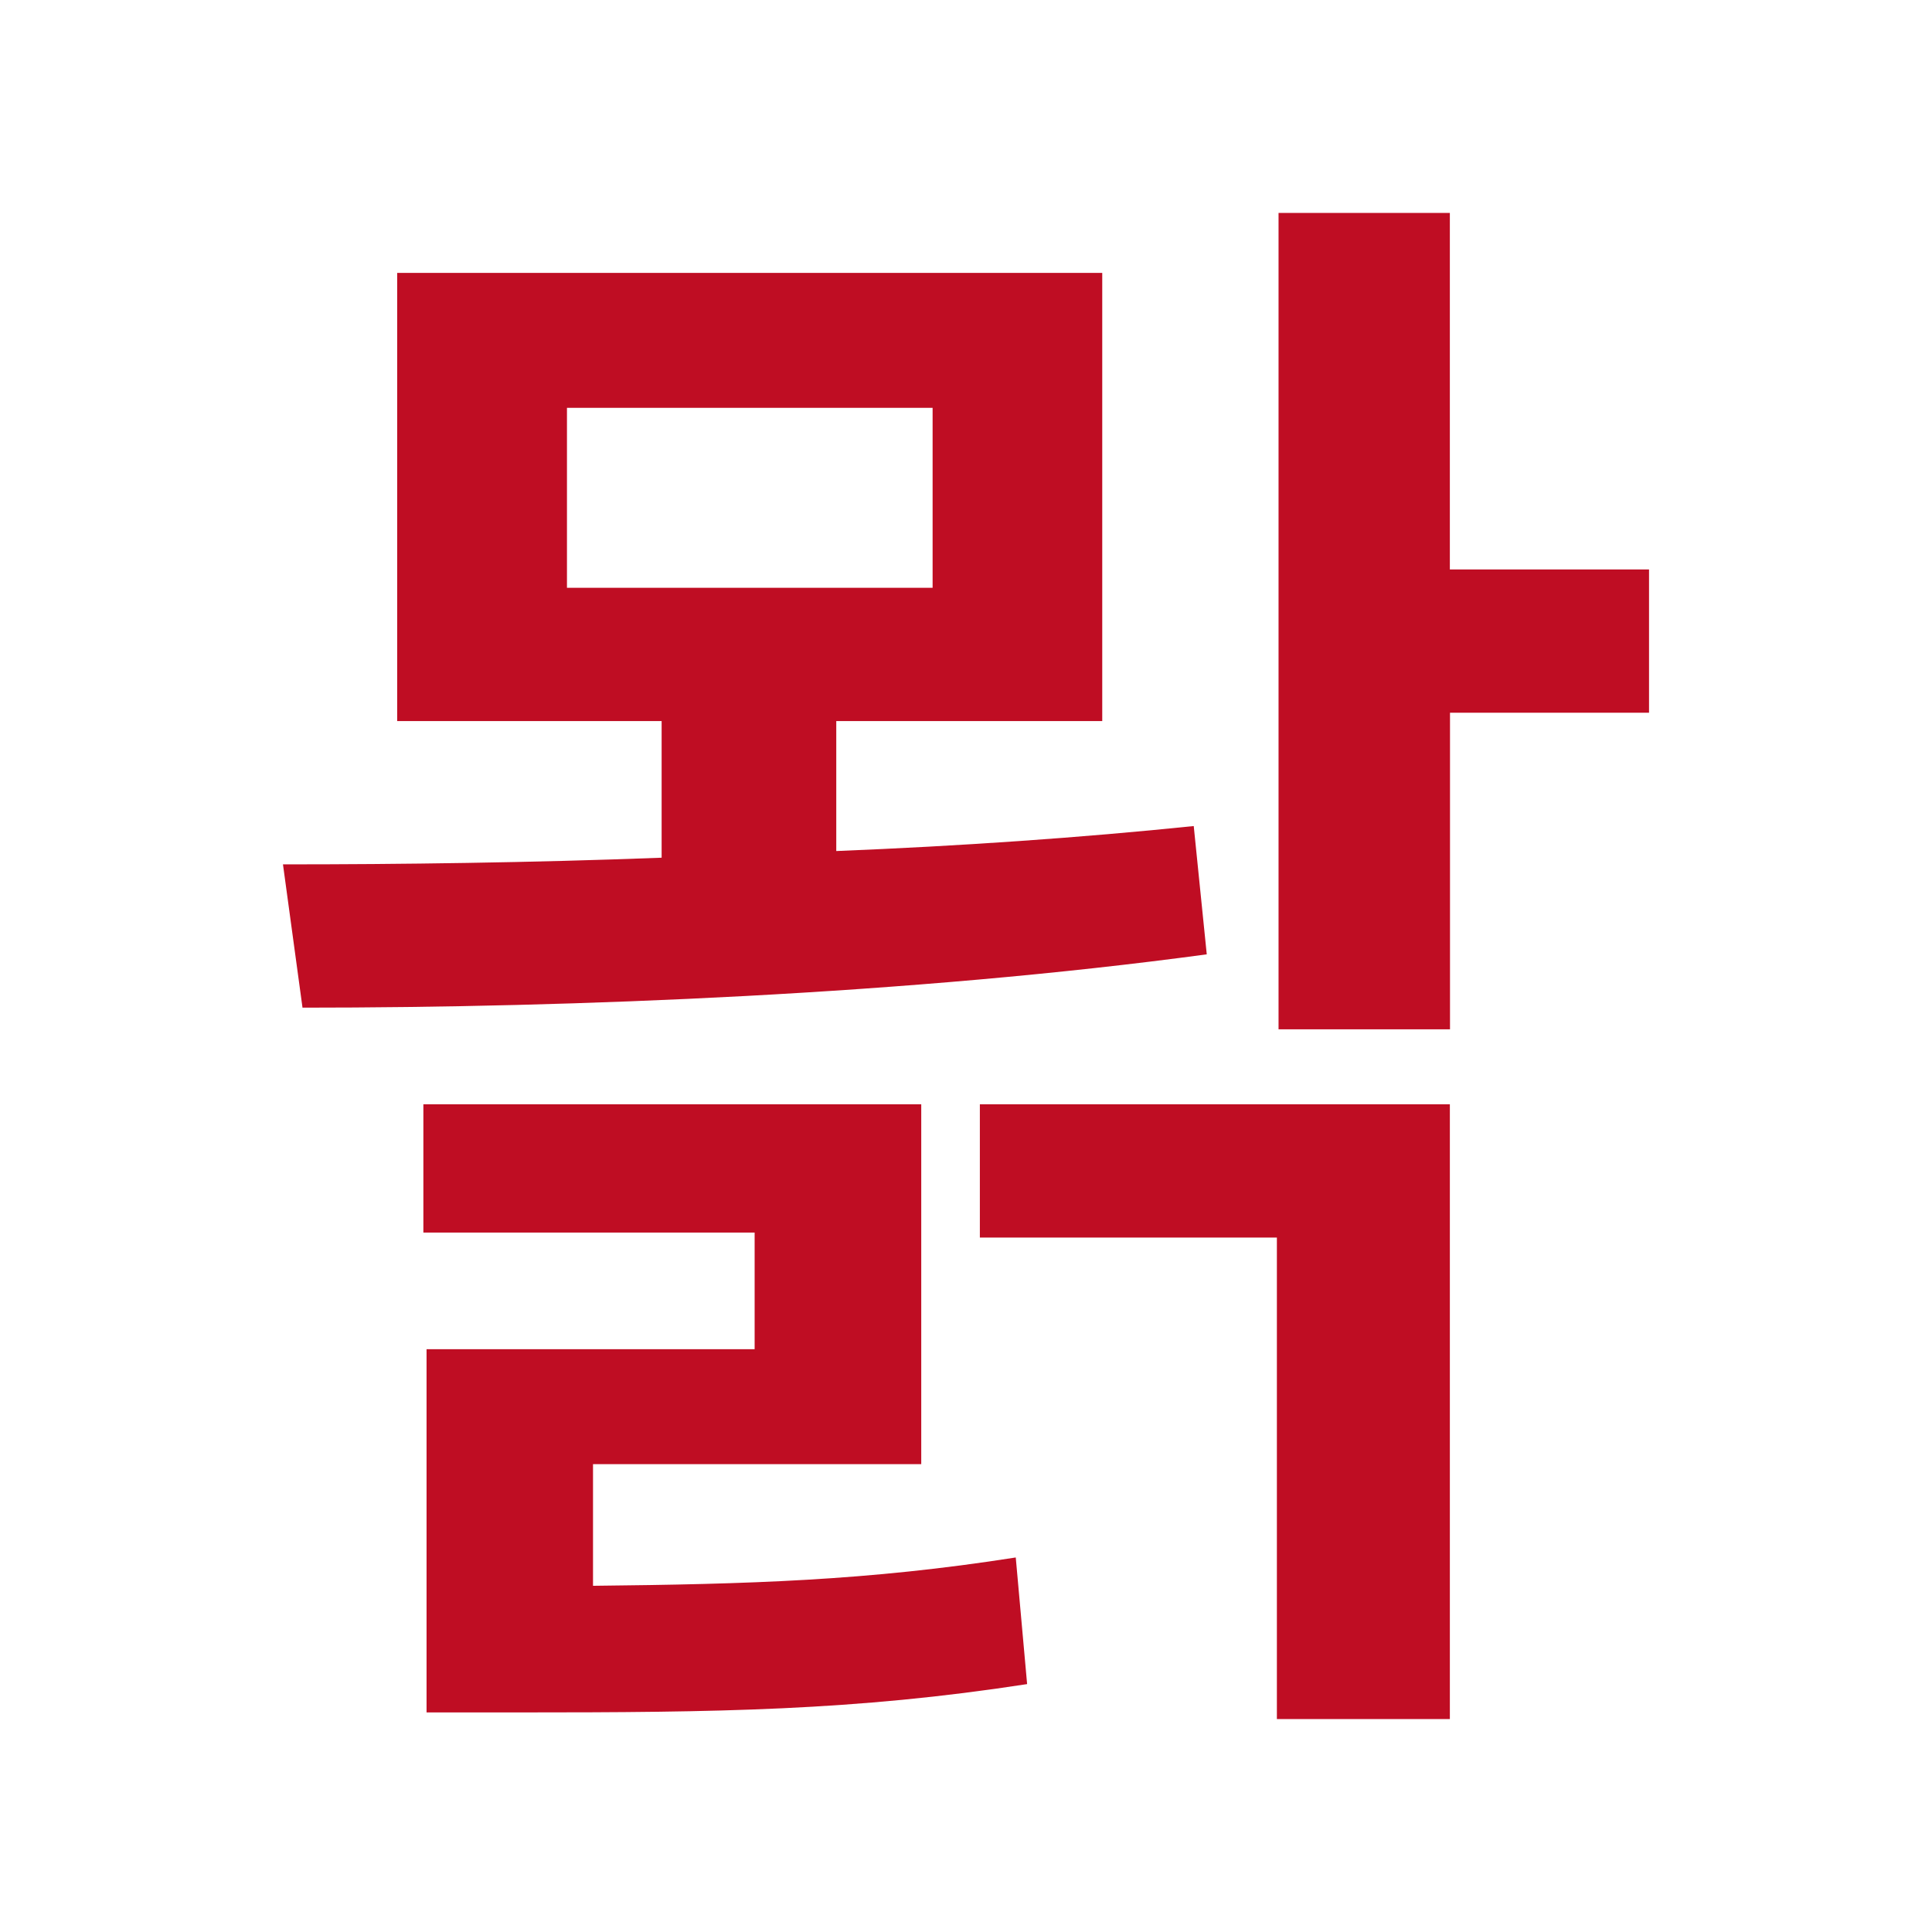
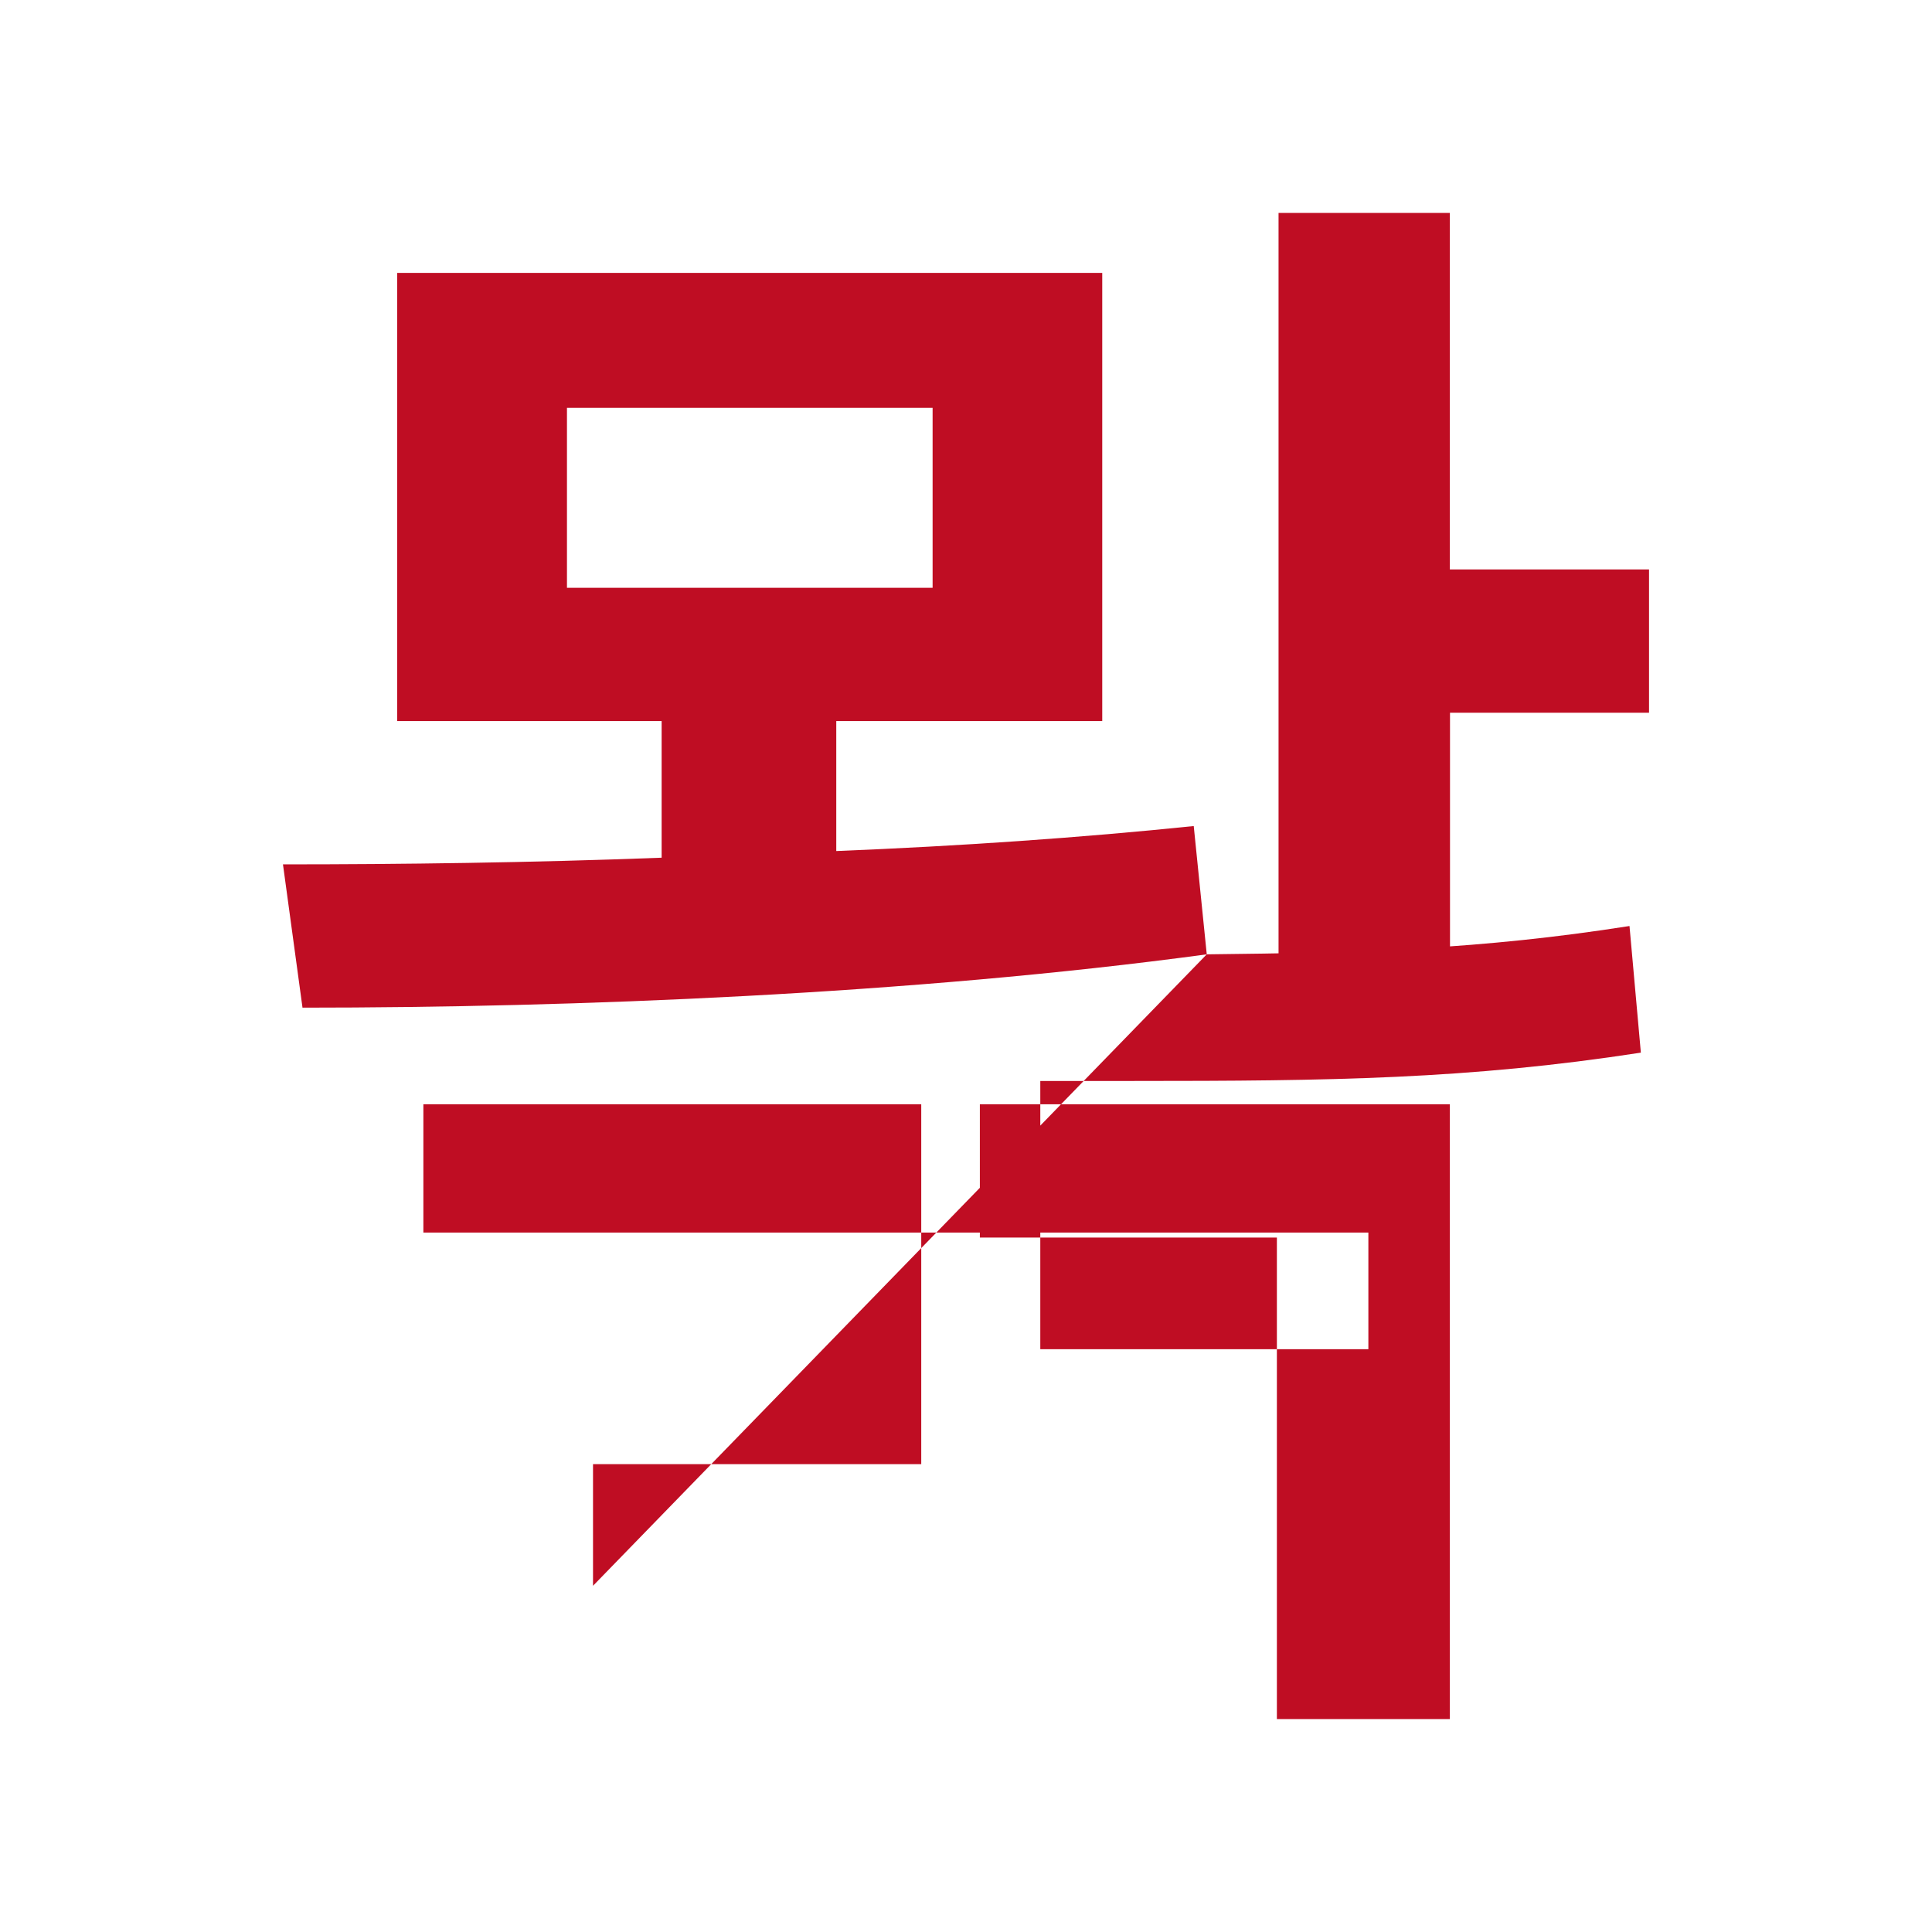
<svg xmlns="http://www.w3.org/2000/svg" version="1.1" id="레이어_1" x="0px" y="0px" width="841.89px" height="841.891px" viewBox="0 0 841.89 841.891" enable-background="new 0 0 841.89 841.891" xml:space="preserve">
-   <path fill="#BF0D23" d="M525.857,415.863c-128.706,17.425-275.958,23.233-394.038,23.233l-8.514-62.438  c51.218,0,108.113-0.727,165.007-2.904v-59.534H173.071V118.916h307.243v195.303H364.413v56.63  c54.057-2.178,106.661-5.808,155.769-10.89L525.857,415.863z M258.413,691.029c67.587-0.726,119.465-2.178,184.214-12.343  l4.951,55.179c-75.31,11.616-135.108,12.344-221.176,12.344h-40.526V587.932h142.962V537.11H184.49v-55.904h216.952v156.823H258.413  V691.029z M247.06,256.135h159.331v-78.411H247.06V256.135z M426.984,481.205h204.807v267.906h-75.375V539.288H426.984V481.205z   M718.585,310.589h-86.729v137.945h-74.715V92.779h74.648v155.37h86.795V310.589L718.585,310.589z" />
+   <path fill="#BF0D23" d="M525.857,415.863c-128.706,17.425-275.958,23.233-394.038,23.233l-8.514-62.438  c51.218,0,108.113-0.727,165.007-2.904v-59.534H173.071V118.916h307.243v195.303H364.413v56.63  c54.057-2.178,106.661-5.808,155.769-10.89L525.857,415.863z c67.587-0.726,119.465-2.178,184.214-12.343  l4.951,55.179c-75.31,11.616-135.108,12.344-221.176,12.344h-40.526V587.932h142.962V537.11H184.49v-55.904h216.952v156.823H258.413  V691.029z M247.06,256.135h159.331v-78.411H247.06V256.135z M426.984,481.205h204.807v267.906h-75.375V539.288H426.984V481.205z   M718.585,310.589h-86.729v137.945h-74.715V92.779h74.648v155.37h86.795V310.589L718.585,310.589z" />
</svg>